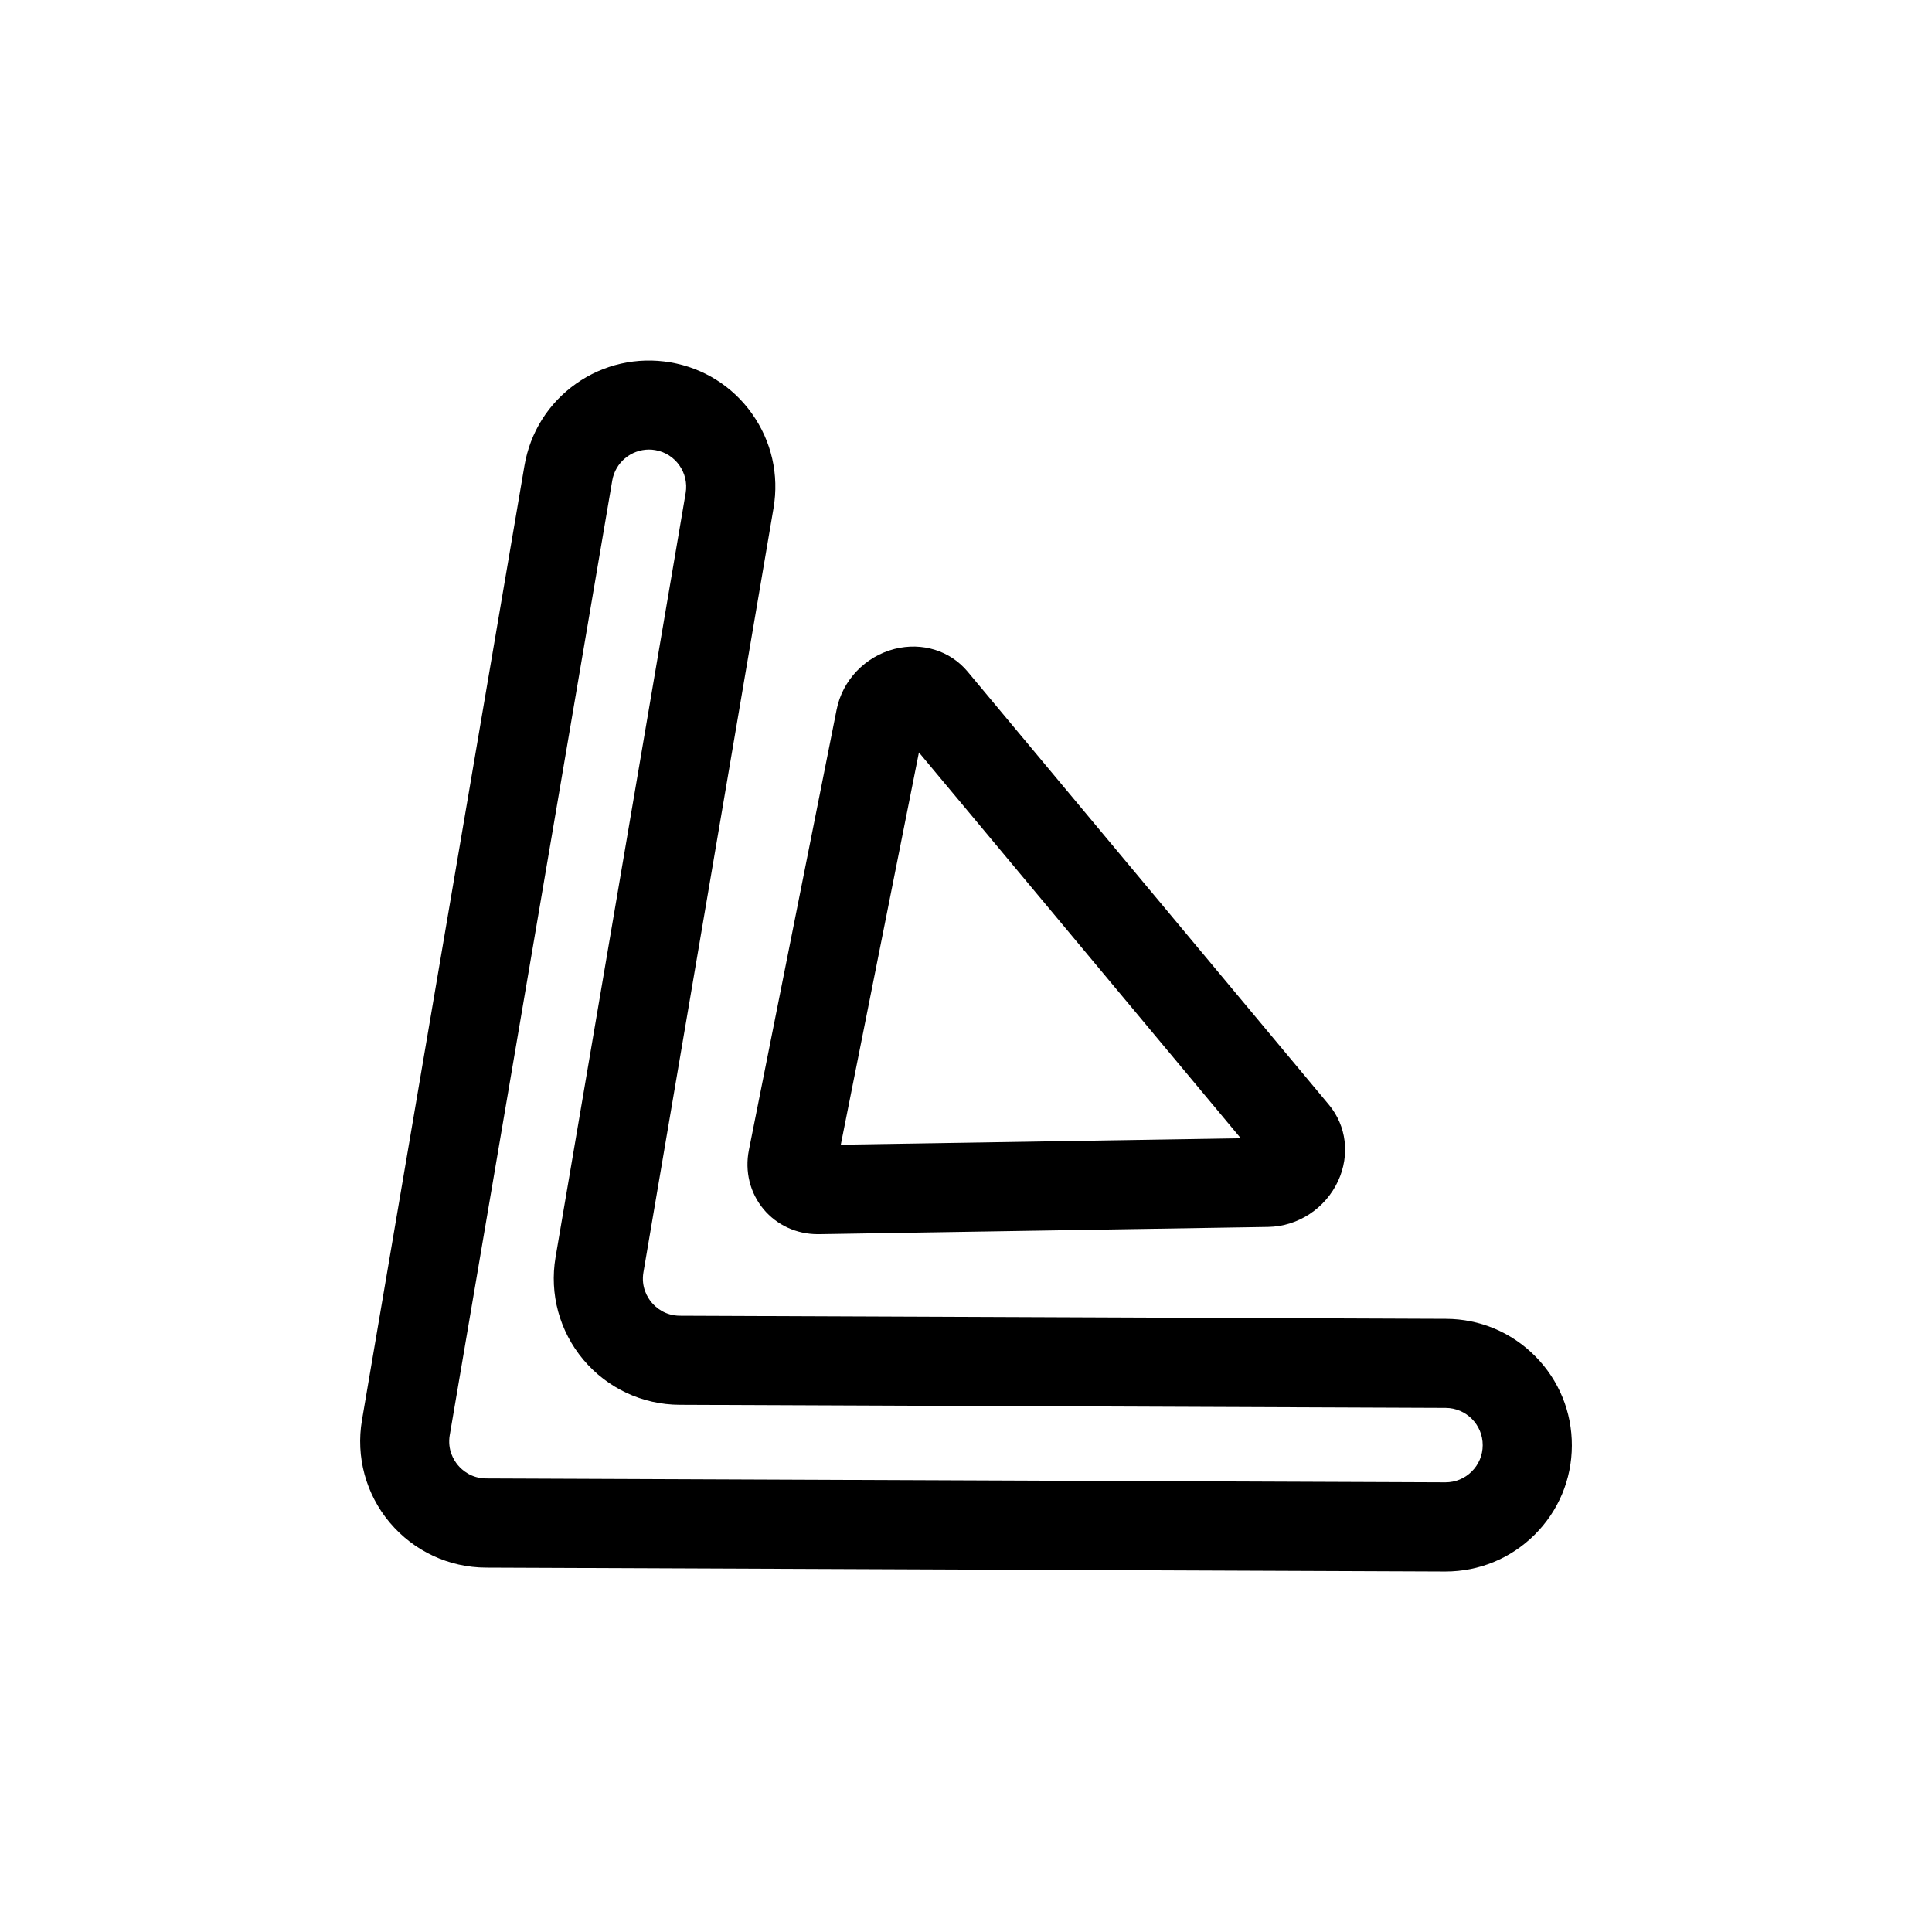
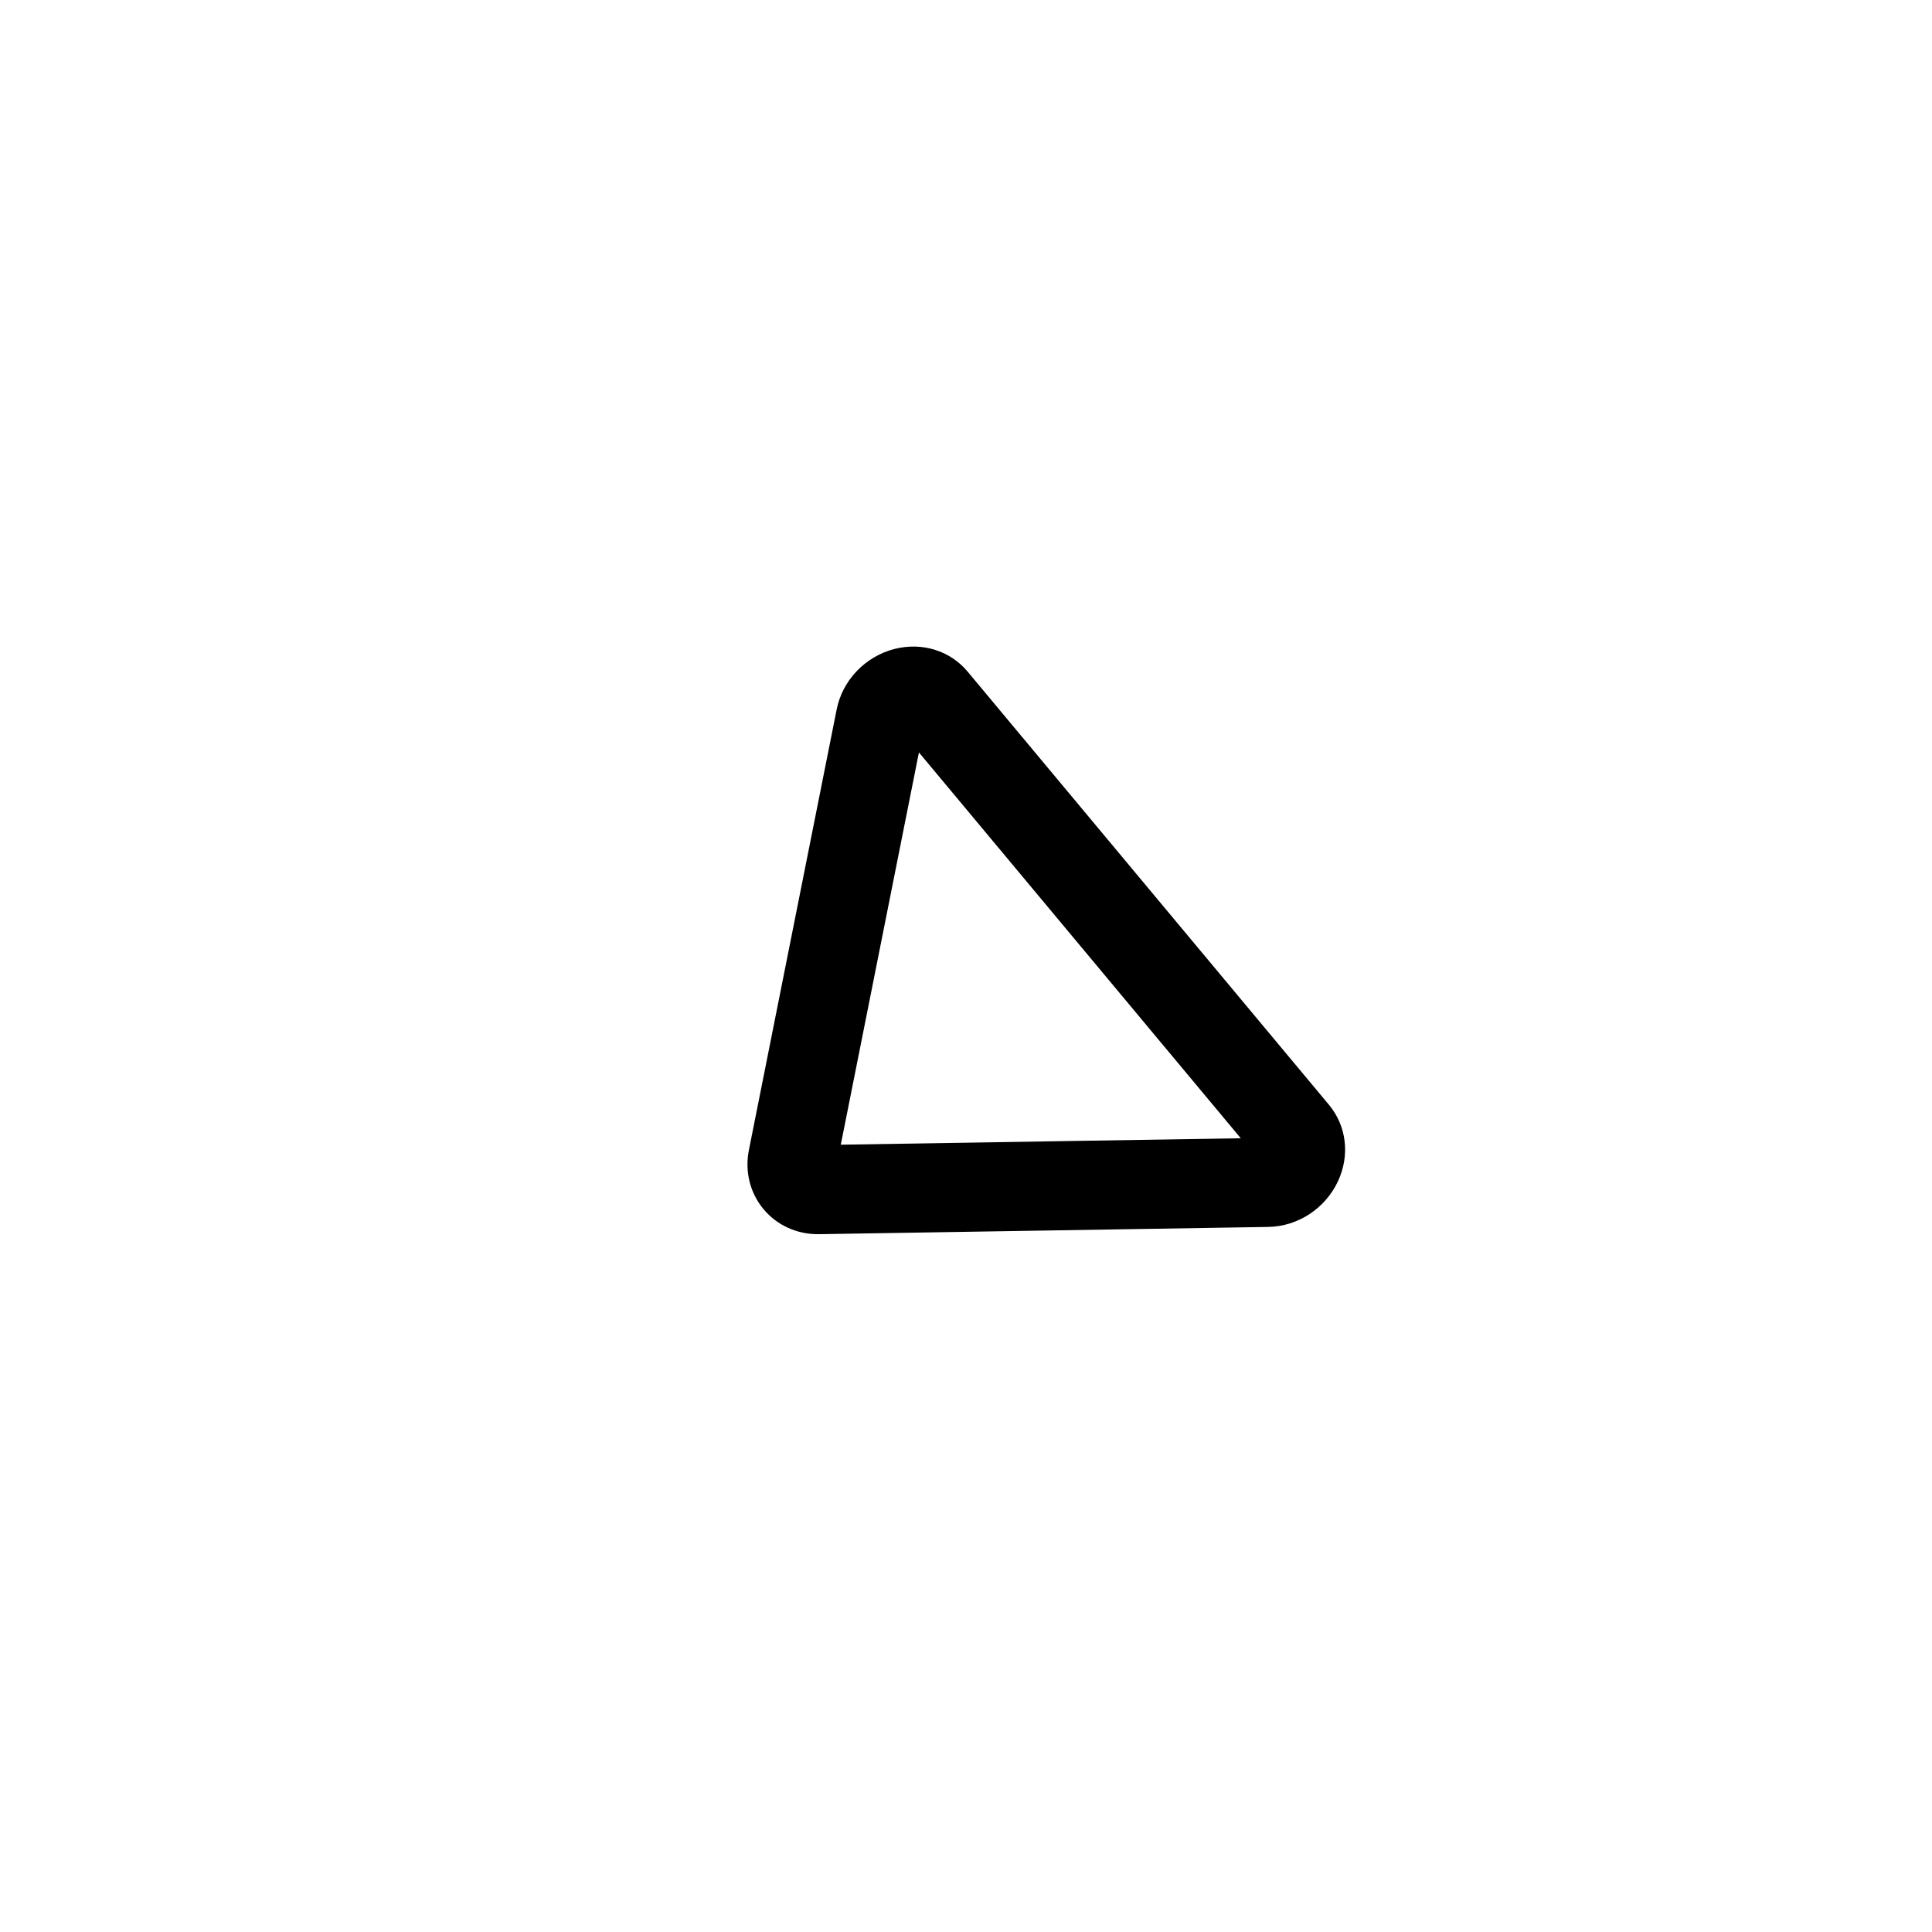
<svg xmlns="http://www.w3.org/2000/svg" fill="#000000" width="800px" height="800px" version="1.1" viewBox="144 144 512 512">
  <g>
    <path d="m346.35 464.45c3.519 4.219 8.746 6.621 14.375 6.621h0.34l119.01-1.922c7.926-0.125 15.215-4.93 18.562-12.234 3.133-6.84 2.195-14.547-2.441-20.121l-95.766-114.81c-4.644-5.559-12.027-7.848-19.34-6.016-7.785 1.984-13.824 8.289-15.367 16.059l-23.254 116.74c-1.133 5.66 0.285 11.375 3.883 15.68zm41.176-121.05 85.293 102.25-106 1.707z" />
-     <path d="m247.3 547.5c6.344 7.543 15.625 11.895 25.488 11.934l254.15 1.031h0.133c8.895 0 17.262-3.449 23.586-9.707 6.352-6.305 9.871-14.695 9.902-23.641 0.031-8.941-3.418-17.367-9.715-23.711-6.297-6.352-14.688-9.871-23.633-9.902l-203.01-0.82c-3.977-0.016-6.406-2.203-7.512-3.512-1.102-1.309-2.832-4.094-2.172-8.004l34.48-202.53v-0.008c1.496-8.809-0.52-17.68-5.691-24.977s-12.887-12.137-21.695-13.633c-8.762-1.48-17.68 0.512-24.984 5.684-7.297 5.172-12.137 12.879-13.641 21.695l-43.059 252.95c-1.66 9.711 1.031 19.617 7.375 27.156zm15.895-23.207 43.059-252.95c0.82-4.793 5.008-8.203 9.723-8.203 0.551 0 1.117 0.047 1.668 0.141 5.359 0.914 8.973 6.023 8.062 11.375l-34.48 202.53c-1.652 9.723 1.039 19.617 7.383 27.168 6.344 7.543 15.633 11.895 25.488 11.934l203.01 0.82c5.434 0.023 9.848 4.465 9.824 9.902-0.008 2.637-1.047 5.102-2.914 6.957-1.867 1.859-4.336 2.867-6.957 2.867h-0.039l-254.15-1.031c-3.977-0.016-6.406-2.203-7.512-3.512-1.098-1.305-2.836-4.074-2.168-8.004z" />
  </g>
</svg>